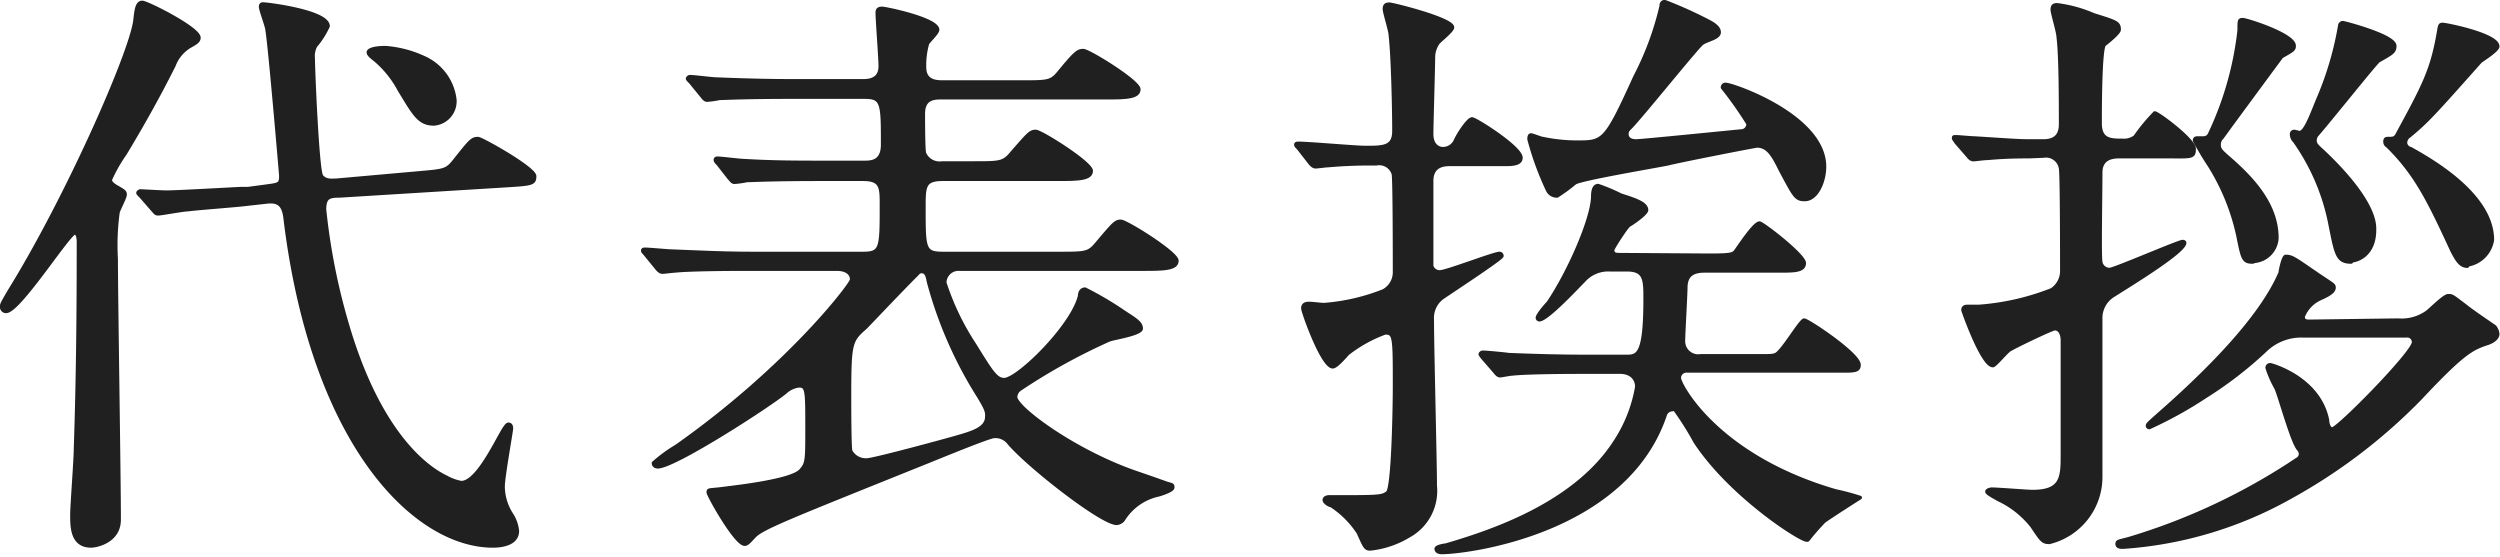
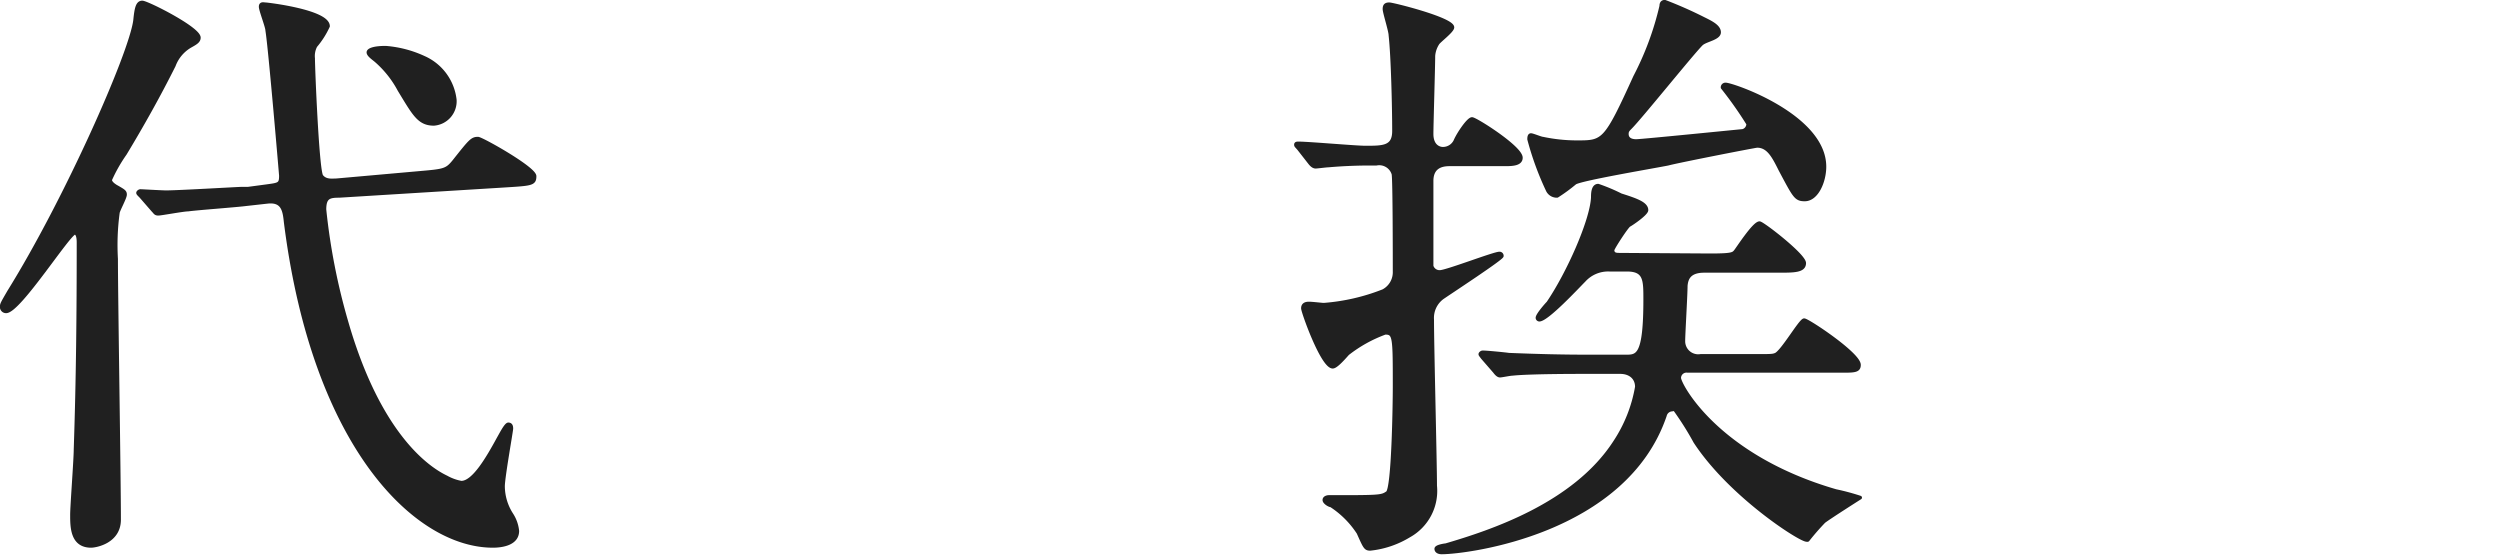
<svg xmlns="http://www.w3.org/2000/svg" viewBox="0 0 168 37.4">
  <defs>
    <style>.cls-1{isolation:isolate;}.cls-2{fill:#202020;stroke:#202020;stroke-linecap:round;stroke-linejoin:round;stroke-width:0.25px;}</style>
  </defs>
  <g id="レイヤー_2" data-name="レイヤー 2">
    <g id="text">
      <g id="印_刷" data-name="印 刷" class="cls-1">
        <g class="cls-1">
          <path class="cls-2" d="M.41,20.92a.29.29,0,0,1-.29-.32c0-.16.05-.24.49-1,3.83-6.16,8.19-16,8.47-18.23.08-.8.16-1.2.48-1.2s3.8,1.75,3.8,2.36c0,.23-.2.35-.56.55A2.53,2.53,0,0,0,11.68,4.4c-1,2-2.12,4-3.28,5.92a10.37,10.37,0,0,0-1,1.76c0,.2.24.36.36.44.56.32.64.36.64.56s-.44,1-.48,1.2A16.13,16.13,0,0,0,7.8,17.4c0,2.48.2,14.76.2,17.52,0,1.48-1.56,1.76-1.88,1.76-1.28,0-1.28-1.28-1.28-2.08,0-.6.24-3.72.24-4.4.16-4.76.2-9.12.2-13.88,0-.16,0-.64-.24-.68C4.68,15.56,1.29,20.92.41,20.92ZM28,11.64c1.84-.16,2-.16,2.52-.8,1.08-1.36,1.2-1.52,1.6-1.52.24,0,3.8,2,3.8,2.52s-.2.52-2.12.64l-11,.68c-.68,0-1,.08-1,.92a42.66,42.66,0,0,0,1.48,7.56C25.4,29,28.56,31.4,30,32.08a3.19,3.19,0,0,0,1,.36c.84,0,1.8-1.68,2.52-3,.12-.2.48-.92.64-.92s.2.12.2.28-.56,3.28-.56,3.88a3.54,3.54,0,0,0,.56,1.88,2.49,2.49,0,0,1,.4,1.12c0,.84-1,1-1.64,1-5.08,0-12-6.52-13.92-21.76-.08-.8-.2-1.48-1.24-1.36l-1.44.16c-.6.08-3.32.28-3.88.36-.32,0-1.8.28-2,.28s-.2-.08-.36-.24l-.8-.92c-.16-.16-.2-.2-.2-.24s.08-.12.16-.12,1.44.08,1.72.08c.84,0,4.88-.24,5.12-.24h.4l1.2-.16c.88-.12,1-.12,1-.72,0,0-.72-8.55-.92-9.76,0-.24-.44-1.35-.44-1.59s.2-.16.32-.16,4.2.48,4.2,1.47a5.69,5.69,0,0,1-.84,1.32,1.46,1.46,0,0,0-.16.84c0,.68.28,7.56.56,7.92s.72.28,1,.28Zm.48-7.76a3.52,3.52,0,0,1,2.08,2.84,1.52,1.52,0,0,1-1.4,1.6c-1,0-1.32-.64-2.32-2.28a6.91,6.91,0,0,0-1.6-2c-.2-.16-.48-.36-.48-.52s.36-.31,1.16-.31A7.47,7.47,0,0,1,28.48,3.88Z" />
-           <path class="cls-2" d="M50.36,18.08c-3.48,0-4.64.08-5,.12-.12,0-.72.08-.84.08s-.24-.08-.37-.24l-.75-.92c-.16-.2-.2-.2-.2-.28s.08-.08.16-.08c.28,0,1.52.12,1.75.12,2,.08,3.6.16,5.48.16H58c1.24,0,1.24-.36,1.24-3.28,0-1.16,0-1.72-1.24-1.72h-2.8c-3.48,0-4.64.08-5,.08a6.07,6.07,0,0,1-.84.12c-.16,0-.2-.12-.36-.28L48.25,11c-.13-.12-.17-.2-.17-.24s0-.12.13-.12c.27,0,1.51.16,1.75.16,2,.12,3.6.12,5.48.12h2.64c.44,0,1.24,0,1.24-1.2,0-2.76,0-3.2-1.2-3.2H53.36c-3.52,0-4.64.08-5,.08a5.86,5.86,0,0,1-.84.12c-.15,0-.23-.12-.36-.28l-.75-.92c-.16-.16-.2-.2-.2-.24s.08-.12.16-.12c.27,0,1.51.16,1.75.16,2,.08,3.6.12,5.48.12H58c.68,0,1.16-.24,1.16-1,0-.56-.2-3.07-.2-3.59,0-.2.08-.28.32-.28S63,1.29,63,2c0,.21-.6.76-.68.92a5.25,5.25,0,0,0-.2,1.6c0,1,.84,1,1.28,1h5.24c1.76,0,2,0,2.52-.64,1.12-1.36,1.28-1.47,1.64-1.47S76.52,5.48,76.52,6s-.8.56-2.12.56H63.28c-.48,0-1.24,0-1.24,1.08,0,.36,0,2.52.08,2.68a1.12,1.12,0,0,0,1.2.64h2.12c1.76,0,2,0,2.56-.68C69.12,9,69.24,8.84,69.6,8.84s3.72,2.12,3.72,2.64-.8.56-2.12.56H63.36c-1.28,0-1.28.48-1.28,1.92,0,2.76,0,3.08,1.28,3.08h7.8c1.8,0,2,0,2.56-.68,1.12-1.32,1.24-1.48,1.6-1.48s3.76,2.12,3.76,2.64-.8.56-2.16.56H64.48a.93.93,0,0,0-1,.92,17.22,17.22,0,0,0,2,4.16c1.12,1.8,1.44,2.36,2,2.36.92,0,4.6-3.6,5.08-5.64,0-.24.12-.44.36-.44A22.57,22.57,0,0,1,75.56,21c.8.52,1.12.72,1.12,1.08s-1.88.64-2.16.76a40.39,40.39,0,0,0-6,3.32.68.68,0,0,0-.28.52c0,.72,3.92,3.64,8.08,5.08,1.76.6,1.92.68,2.2.76s.28.08.28.24-.52.36-.92.48a3.71,3.71,0,0,0-2.4,1.68.61.61,0,0,1-.44.24c-1,0-5.92-3.84-7.24-5.4a1.14,1.14,0,0,0-1-.44c-.32,0-3.72,1.4-4.32,1.64-9.64,3.88-11.32,4.52-11.84,5.12-.4.44-.48.48-.6.48-.6,0-2.44-3.28-2.44-3.48s.08-.12,1-.24,4.56-.52,5.2-1.2c.44-.48.44-.68.44-2.84,0-2.6,0-2.88-.56-2.88a1.65,1.65,0,0,0-.92.44c-1.36,1.08-7.47,5-8.55,5-.21,0-.29-.12-.29-.24A9.67,9.67,0,0,1,45.45,30C53,24.68,57.24,19.08,57.24,18.8c0-.52-.48-.72-1-.72Zm15.44,8.6a27.84,27.84,0,0,1-3.4-7.76c-.08-.44-.16-.68-.48-.68-.16,0-.2.08-.32.2-1.16,1.16-3.2,3.32-3.44,3.56-1,.88-1.08,1-1.08,4.6,0,.52,0,3.52.08,3.72a1.17,1.17,0,0,0,1.08.6c.48,0,5.6-1.4,6-1.52,1.12-.32,2.08-.6,2.08-1.4C66.36,27.64,66.2,27.36,65.8,26.68Z" />
          <path class="cls-2" d="M87.29,10c-.17-.2-.2-.2-.2-.28s.08-.08.16-.08c.71,0,3.83.28,4.51.28,1.2,0,1.92,0,1.92-1.12,0-1.56-.08-5-.24-6.43,0-.29-.4-1.53-.4-1.76s.08-.32.32-.32,4.24,1,4.24,1.55c0,.24-.92.92-1,1.08a1.78,1.78,0,0,0-.28.84c0,.72-.12,4.6-.12,5.24,0,.84.52,1,.76,1a.93.93,0,0,0,.84-.52C98,9,98.68,8,98.92,8s3.28,1.92,3.28,2.6c0,.4-.52.44-1,.44H97.48c-.36,0-1.28,0-1.28,1.12,0,.48,0,5.6,0,5.72a.56.56,0,0,0,.56.4c.44,0,3.64-1.24,4-1.24a.15.15,0,0,1,.16.16c0,.16-3.36,2.36-4,2.8a1.7,1.7,0,0,0-.68,1.48c0,1.8.2,9.6.2,11.16A3.44,3.44,0,0,1,94.68,36a6.26,6.26,0,0,1-2.6.88c-.32,0-.36-.12-.79-1.08a6.26,6.26,0,0,0-1.84-1.84c-.12,0-.45-.2-.45-.36s.21-.2.29-.2c3.43,0,3.55,0,3.95-.28s.48-6,.48-7.12c0-3.4,0-3.64-.64-3.64a9.19,9.19,0,0,0-2.52,1.4c-.39.44-.8.88-1,.88-.69,0-2-3.68-2-3.92s.16-.32.4-.32.87.08,1,.08a13.67,13.67,0,0,0,4-.92,1.43,1.43,0,0,0,.76-1.32c0-.64,0-6.32-.08-6.56A1,1,0,0,0,92.48,11a32.31,32.31,0,0,0-3.23.12c-.13,0-.72.08-.84.08s-.24-.08-.37-.24Zm27.63,7.16c1.48,0,1.56-.08,1.72-.28s1.24-1.88,1.6-1.88c.2,0,3,2.16,3,2.68s-.68.52-1.72.52h-5c-1.08,0-1.2.6-1.24,1,0,.6-.16,3.24-.16,3.72a1,1,0,0,0,1.16,1H118c1,0,1.12,0,1.32-.08.44-.16,1.68-2.32,1.92-2.32s3.68,2.28,3.68,3c0,.36-.24.4-1,.4H113.4a.49.49,0,0,0-.56.48c0,.44,2.52,5.28,10.52,7.6a15.3,15.3,0,0,1,1.64.44s-2.08,1.32-2.44,1.6a16,16,0,0,0-1.08,1.24.12.12,0,0,1-.08,0c-.44,0-5.12-3-7.48-6.6a20.35,20.35,0,0,0-1.36-2.16.3.3,0,0,0-.2,0,.52.52,0,0,0-.48.4c-2.68,7.88-13.32,9.2-15,9.2-.2,0-.36-.08-.36-.24s.6-.24.64-.24c3-.88,8.64-2.72,11.36-6.92A9.69,9.69,0,0,0,110,26c0-.64-.48-1-1.12-1h-2.24c-3.52,0-4.64.08-5,.12-.16,0-.72.12-.84.12s-.24-.12-.36-.28l-.8-.92c-.12-.16-.16-.2-.16-.24s.08-.12.16-.12c.28,0,1.48.12,1.76.16,2,.08,3.6.12,5.48.12h2.36c.8,0,1.32,0,1.32-3.84,0-1.32,0-2-1.24-2h-1.16a2.19,2.19,0,0,0-1.72.72c-.44.44-2.48,2.64-3,2.64a.13.13,0,0,1-.12-.12c0-.2.6-.88.72-1,1.36-2,2.92-5.52,3-7.08,0-.24,0-.8.36-.8a12.31,12.31,0,0,1,1.52.64c1,.32,1.72.56,1.72,1,0,.24-1,.92-1.16,1s-1.12,1.56-1.12,1.68c0,.32.28.32.48.32ZM104,12.76a19.83,19.83,0,0,1-1.24-3.4c0-.08,0-.28.12-.28s.68.24.8.24a11.1,11.1,0,0,0,2.28.24c1.8,0,1.92,0,3.92-4.4A20.06,20.06,0,0,0,111.64.41c0-.24.12-.29.24-.29a27.33,27.33,0,0,1,2.56,1.13c.48.24,1.08.51,1.08.92s-.92.51-1.2.79c-.64.64-4.08,4.92-4.76,5.6-.16.16-.24.24-.24.44,0,.48.52.48.64.48.36,0,7.12-.68,7.16-.68a.49.49,0,0,0,.36-.48,25.76,25.76,0,0,0-1.72-2.44.19.19,0,0,1,.2-.2c.48,0,6.64,2.12,6.64,5.52,0,1-.52,2.2-1.32,2.2-.6,0-.68-.2-1.64-2-.44-.88-.8-1.6-1.56-1.6-.12,0-5.24,1-6,1.2-1,.2-5.76,1-6.24,1.28a11.45,11.45,0,0,1-1.2.88A.67.67,0,0,1,104,12.76Z" />
-           <path class="cls-2" d="M136.36,10.52c-1.72,0-2.28.08-2.91.12-.16,0-.72.08-.84.08s-.24-.08-.36-.24l-.8-.92c-.12-.2-.16-.2-.16-.28s0-.08.16-.08,1,.08,1.2.08c2.6.16,2.91.2,3.83.2h.84c.92,0,1.16-.52,1.16-1.12,0-1.4,0-4.64-.16-5.87,0-.32-.4-1.61-.4-1.84s.08-.32.32-.32a9,9,0,0,1,2.44.67c1.56.49,1.72.53,1.72,1,0,.21-.84.88-1,1-.28.37-.28,4.48-.28,5.28,0,1.16.72,1.16,1.52,1.16a1.23,1.23,0,0,0,.84-.24A12.37,12.37,0,0,1,144.8,7.6c.2,0,2.64,1.8,2.64,2.4s-.16.52-1.88.52H142.4c-.56,0-1.24.16-1.24,1.08,0,1.48-.08,5.56,0,6a.61.61,0,0,0,.6.52c.32,0,4.64-1.88,4.92-1.88,0,0,.12,0,.12.08,0,.6-3.84,2.92-4.84,3.56a1.79,1.79,0,0,0-.8,1.56c0,1.68,0,9.12,0,10.64a4.52,4.52,0,0,1-3.44,4.36c-.44,0-.52-.12-1.16-1.08a6.21,6.21,0,0,0-2.27-1.8c-.12-.08-.76-.4-.76-.52s.27-.16.31-.16c.45,0,2.36.16,2.76.16,1.92,0,2-.92,2-2.36V22.84c0-.2-.08-.76-.52-.76-.16,0-2.28,1-3,1.4-.24.12-1,1.08-1.16,1.08-.71,0-2-3.68-2-3.72,0-.24.2-.24.29-.24l.75,0a16.56,16.56,0,0,0,4.92-1.12,1.53,1.53,0,0,0,.68-1.36c0-.76,0-6.36-.08-6.8a1,1,0,0,0-1.16-.84Zm24.8,11a2.93,2.93,0,0,0,1.92-.52c.24-.16,1.16-1.12,1.44-1.12s.24,0,1.2.72c.28.24,1.28.92,1.92,1.36a.9.9,0,0,1,.2.48c0,.32-.4.52-.6.6-1.08.36-1.6.52-4.6,3.72a37.3,37.3,0,0,1-8.72,6.64,26.57,26.57,0,0,1-11.24,3.36c-.16,0-.4,0-.4-.2s.08-.16.8-.36a41.78,41.78,0,0,0,11.28-5.32.41.41,0,0,0,.24-.36.45.45,0,0,0-.12-.32c-.44-.48-1.24-3.48-1.52-4.12a7,7,0,0,1-.6-1.36.19.19,0,0,1,.2-.2c.08,0,3.28.88,3.84,3.72,0,.24.12.6.32.6.4,0,5.48-5.16,5.48-5.84a.43.43,0,0,0-.48-.44h-7a3.47,3.47,0,0,0-2.52,1,26.34,26.34,0,0,1-4,3.08,27.13,27.13,0,0,1-3.76,2.08.11.11,0,0,1-.12-.12c0-.08.08-.16.76-.76,3.56-3.12,6.92-6.6,8.16-9.52,0-.12.2-1.08.36-1.08.4,0,.56.12,1.84,1s1.4.88,1.4,1.08-.16.4-.88.72a2.23,2.23,0,0,0-1.2,1.24c0,.32.28.32.4.32Zm-9.76-3.92c-.64,0-.68-.16-1-1.76a14.75,14.75,0,0,0-1.92-4.72,19.31,19.31,0,0,1-1-1.68c0-.16.12-.16.24-.16l.36,0a.44.44,0,0,0,.4-.24,21.93,21.93,0,0,0,2-7c0-.67,0-.71.24-.71s3.44,1,3.44,1.75c0,.25-.08.29-.84.72,0,0-3.4,4.6-4,5.44a.63.63,0,0,0-.2.52c0,.28.12.4.72.92C151.44,12.08,153,13.8,153,16A1.65,1.65,0,0,1,151.4,17.56Zm6.6,0c-.92,0-1-.48-1.4-2.48a14.44,14.44,0,0,0-2.4-5.64A.65.65,0,0,1,154,9a.17.17,0,0,1,.16-.16c.08,0,.32.08.36.08.36,0,.72-.92,1.2-2.12a21.72,21.72,0,0,0,1.52-5.08.21.21,0,0,1,.2-.19c.08,0,3.48.88,3.48,1.55,0,.4-.16.48-1.08,1-.2.13-3.48,4.24-4.16,5a.62.62,0,0,0-.12.36c0,.24.12.36.52.72.2.2,3.48,3.16,3.48,5.2C159.6,17.16,158.36,17.52,158,17.52Zm7.8.28c-.48,0-.72-.48-1-1-1.52-3.28-2.4-5.16-4.36-7.08a.3.3,0,0,1-.16-.28c0-.08,0-.2.16-.2.4,0,.52,0,.68-.32,1.76-3.24,2.32-4.28,2.76-6.84.08-.47.08-.51.28-.51s3.68.68,3.68,1.47c0,.25-1,.88-1.16,1-3.2,3.6-3.56,4-4.76,5a.57.57,0,0,0-.28.48A.45.45,0,0,0,162,10c1.12.64,5.48,3,5.48,6.12A2,2,0,0,1,165.8,17.8Z" />
        </g>
      </g>
    </g>
  </g>
</svg>